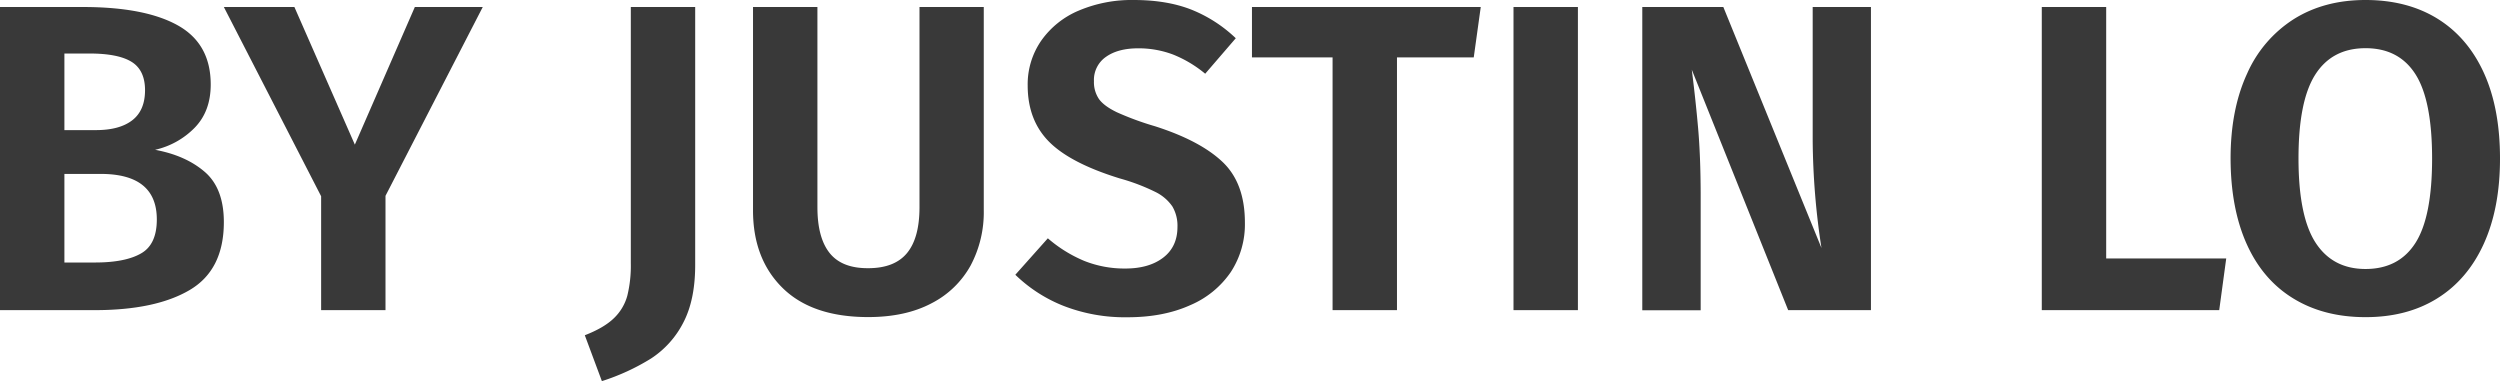
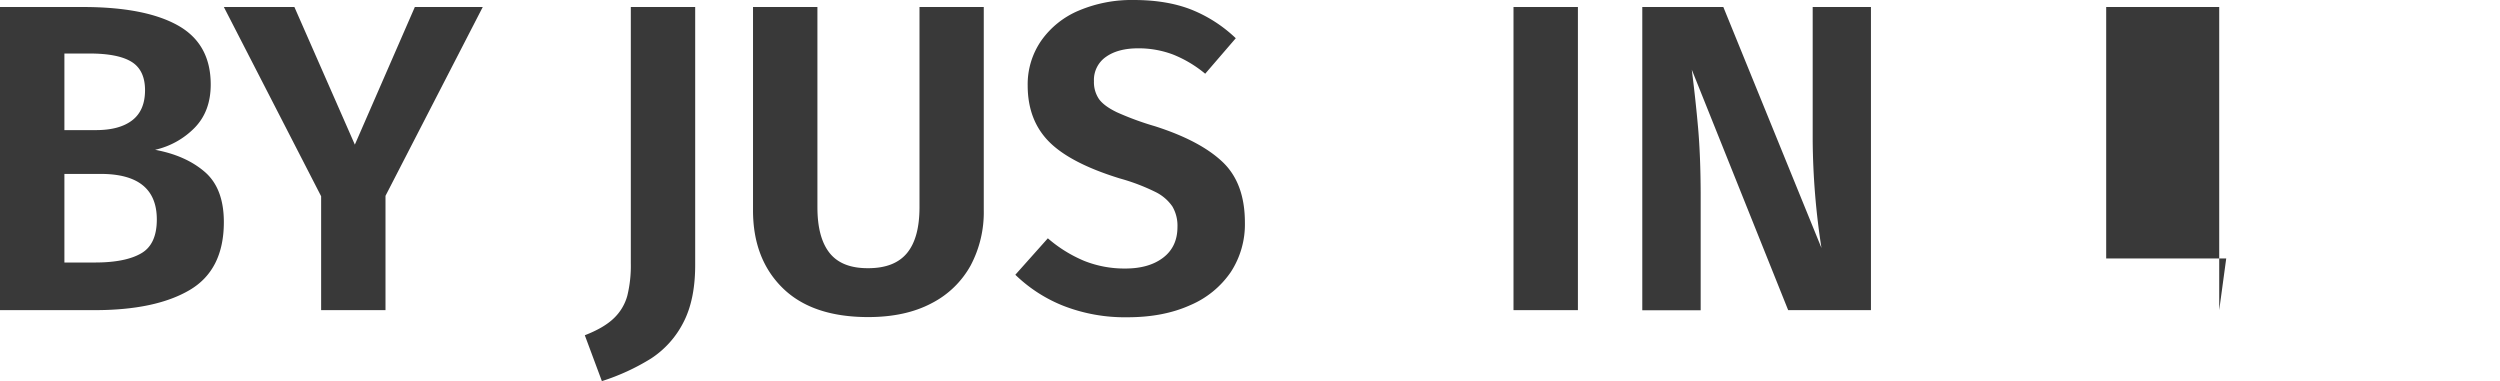
<svg xmlns="http://www.w3.org/2000/svg" id="Layer_1" data-name="Layer 1" width="980.92" height="149.54" viewBox="0 0 980.92 149.54">
  <defs>
    <style>.cls-1{fill:#393939;}</style>
  </defs>
  <title>attorney-author2</title>
  <path class="cls-1" d="M80.36,67.46q7.47,6.45,7.47,19.68,0,18.75-13.4,26.65t-37.3,7.9H0V2.75H32.49q24.4,0,37.3,7.22t12.89,23.2q0,10.48-6.28,16.93a31.39,31.39,0,0,1-15.55,8.68Q72.88,61,80.36,67.46ZM25.27,21V51.05H37.64q9.28,0,14.27-3.87t5-11.77q0-7.9-5.32-11.17T34.89,21ZM55.35,99.43q6.18-3.51,6.18-13.32,0-17.86-22-17.87H25.27V103h12Q49.17,103,55.35,99.43Z" />
  <path class="cls-1" d="M189.42,2.75,151.26,76.83v44.86H126V77L87.83,2.75h27.68l23.72,54,23.54-54Z" />
  <path class="cls-1" d="M272.77,104q0,13.76-4.72,22.69a36.77,36.77,0,0,1-12.64,14,85.9,85.9,0,0,1-19.25,8.85l-6.7-18q7.56-2.93,11.43-6.7a19.25,19.25,0,0,0,5.24-8.77,49.56,49.56,0,0,0,1.38-12.89V2.75h25.26Z" />
  <path class="cls-1" d="M386,82.5a44.46,44.46,0,0,1-5.15,21.66A36.43,36.43,0,0,1,365.5,119q-10.22,5.41-24.83,5.41-22,0-33.61-11.43T295.46,82.5V2.75h25.27V81.3q0,12,4.81,18t15.13,5.93q10.31,0,15.21-5.93t4.9-18V2.75H386Z" />
  <path class="cls-1" d="M467.26,3.7A54.51,54.51,0,0,1,484.88,15l-12,13.93a46.74,46.74,0,0,0-12.71-7.57,38.2,38.2,0,0,0-13.58-2.4q-7.92,0-12.64,3.35a11,11,0,0,0-4.72,9.54,11.8,11.8,0,0,0,2,7.05q2,2.74,7,5.15a114.45,114.45,0,0,0,15,5.5q17.7,5.67,26.47,14t8.76,23.81a34.25,34.25,0,0,1-5.5,19.33,36.5,36.5,0,0,1-16,13.07q-10.49,4.73-24.58,4.72a66.25,66.25,0,0,1-25.1-4.47,57.58,57.58,0,0,1-18.9-12.2L411.14,93.5a52.92,52.92,0,0,0,14.26,8.86,42.6,42.6,0,0,0,16.16,3q9.29,0,14.87-4.29T462,89a14.9,14.9,0,0,0-2-8,17.32,17.32,0,0,0-6.79-5.75A79.18,79.18,0,0,0,439.33,70q-19.43-6-27.76-14.44t-8.34-22a30.08,30.08,0,0,1,5.33-17.62A34.15,34.15,0,0,1,423.34,4.13,53.25,53.25,0,0,1,444.83,0Q457.72,0,467.26,3.7Z" />
-   <path class="cls-1" d="M581,2.75l-2.75,19.77H548.13v99.17H522.86V22.52H491.23V2.75Z" />
  <path class="cls-1" d="M619.12,2.75V121.69H593.85V2.75Z" />
  <path class="cls-1" d="M734.1,121.69H701.62L663.8,27.33q1.55,12.21,2.49,23t1,25.18v46.23H644.38V2.75h31.8l38.5,94.54A288.5,288.5,0,0,1,711.24,55V2.75H734.1Z" />
-   <path class="cls-1" d="M826.4,2.75v98.66h47.1l-2.75,20.28H801.13V2.75Z" />
-   <path class="cls-1" d="M956.34,7.3q11.86,7.32,18.22,21.23t6.36,33.69q0,19.43-6.36,33.43t-18.22,21.4q-11.85,7.4-28.19,7.39t-28.27-7.3q-12-7.31-18.31-21.31t-6.36-33.61q0-19.24,6.45-33.26A48.49,48.49,0,0,1,900.05,7.48Q912,0,928.15,0,944.48,0,956.34,7.3ZM908.47,29.22q-6.62,10.32-6.61,33t6.7,33q6.71,10.32,19.59,10.32,13.07,0,19.6-10.23t6.53-33.09q0-22.86-6.53-33.09t-19.6-10.22Q915.09,18.91,908.47,29.22Z" />
+   <path class="cls-1" d="M826.4,2.75v98.66h47.1l-2.75,20.28V2.75Z" />
</svg>